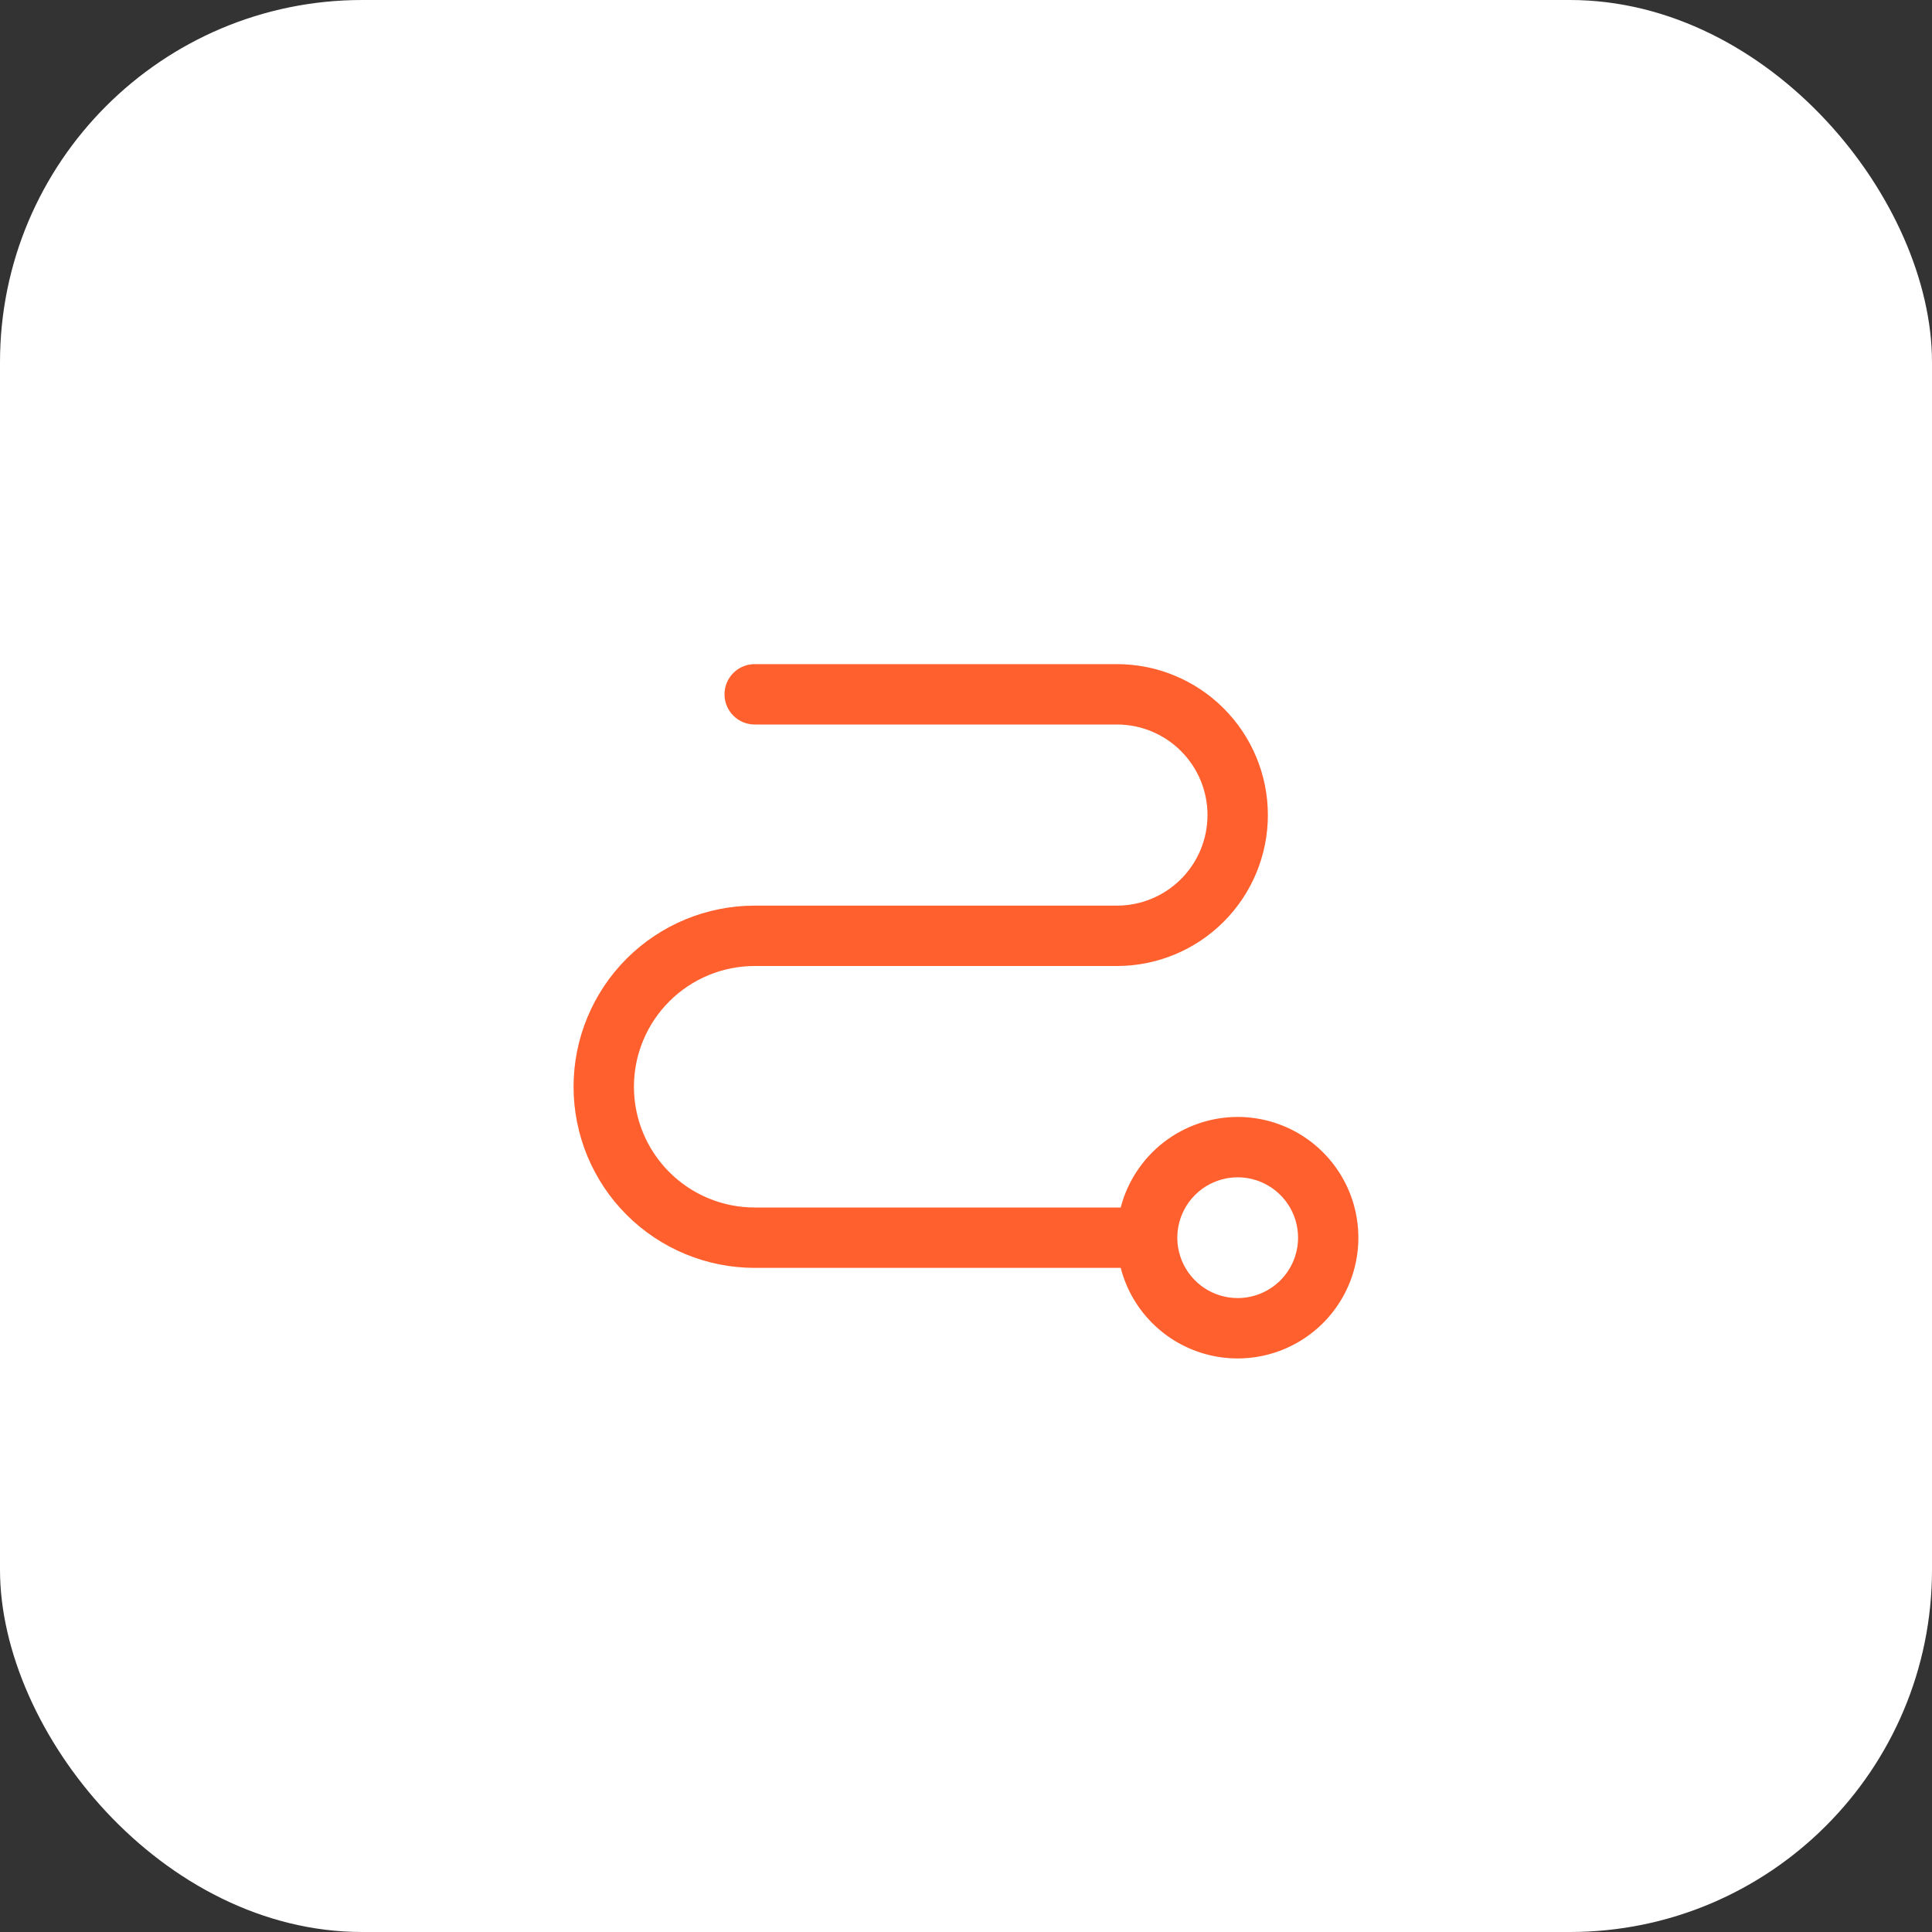
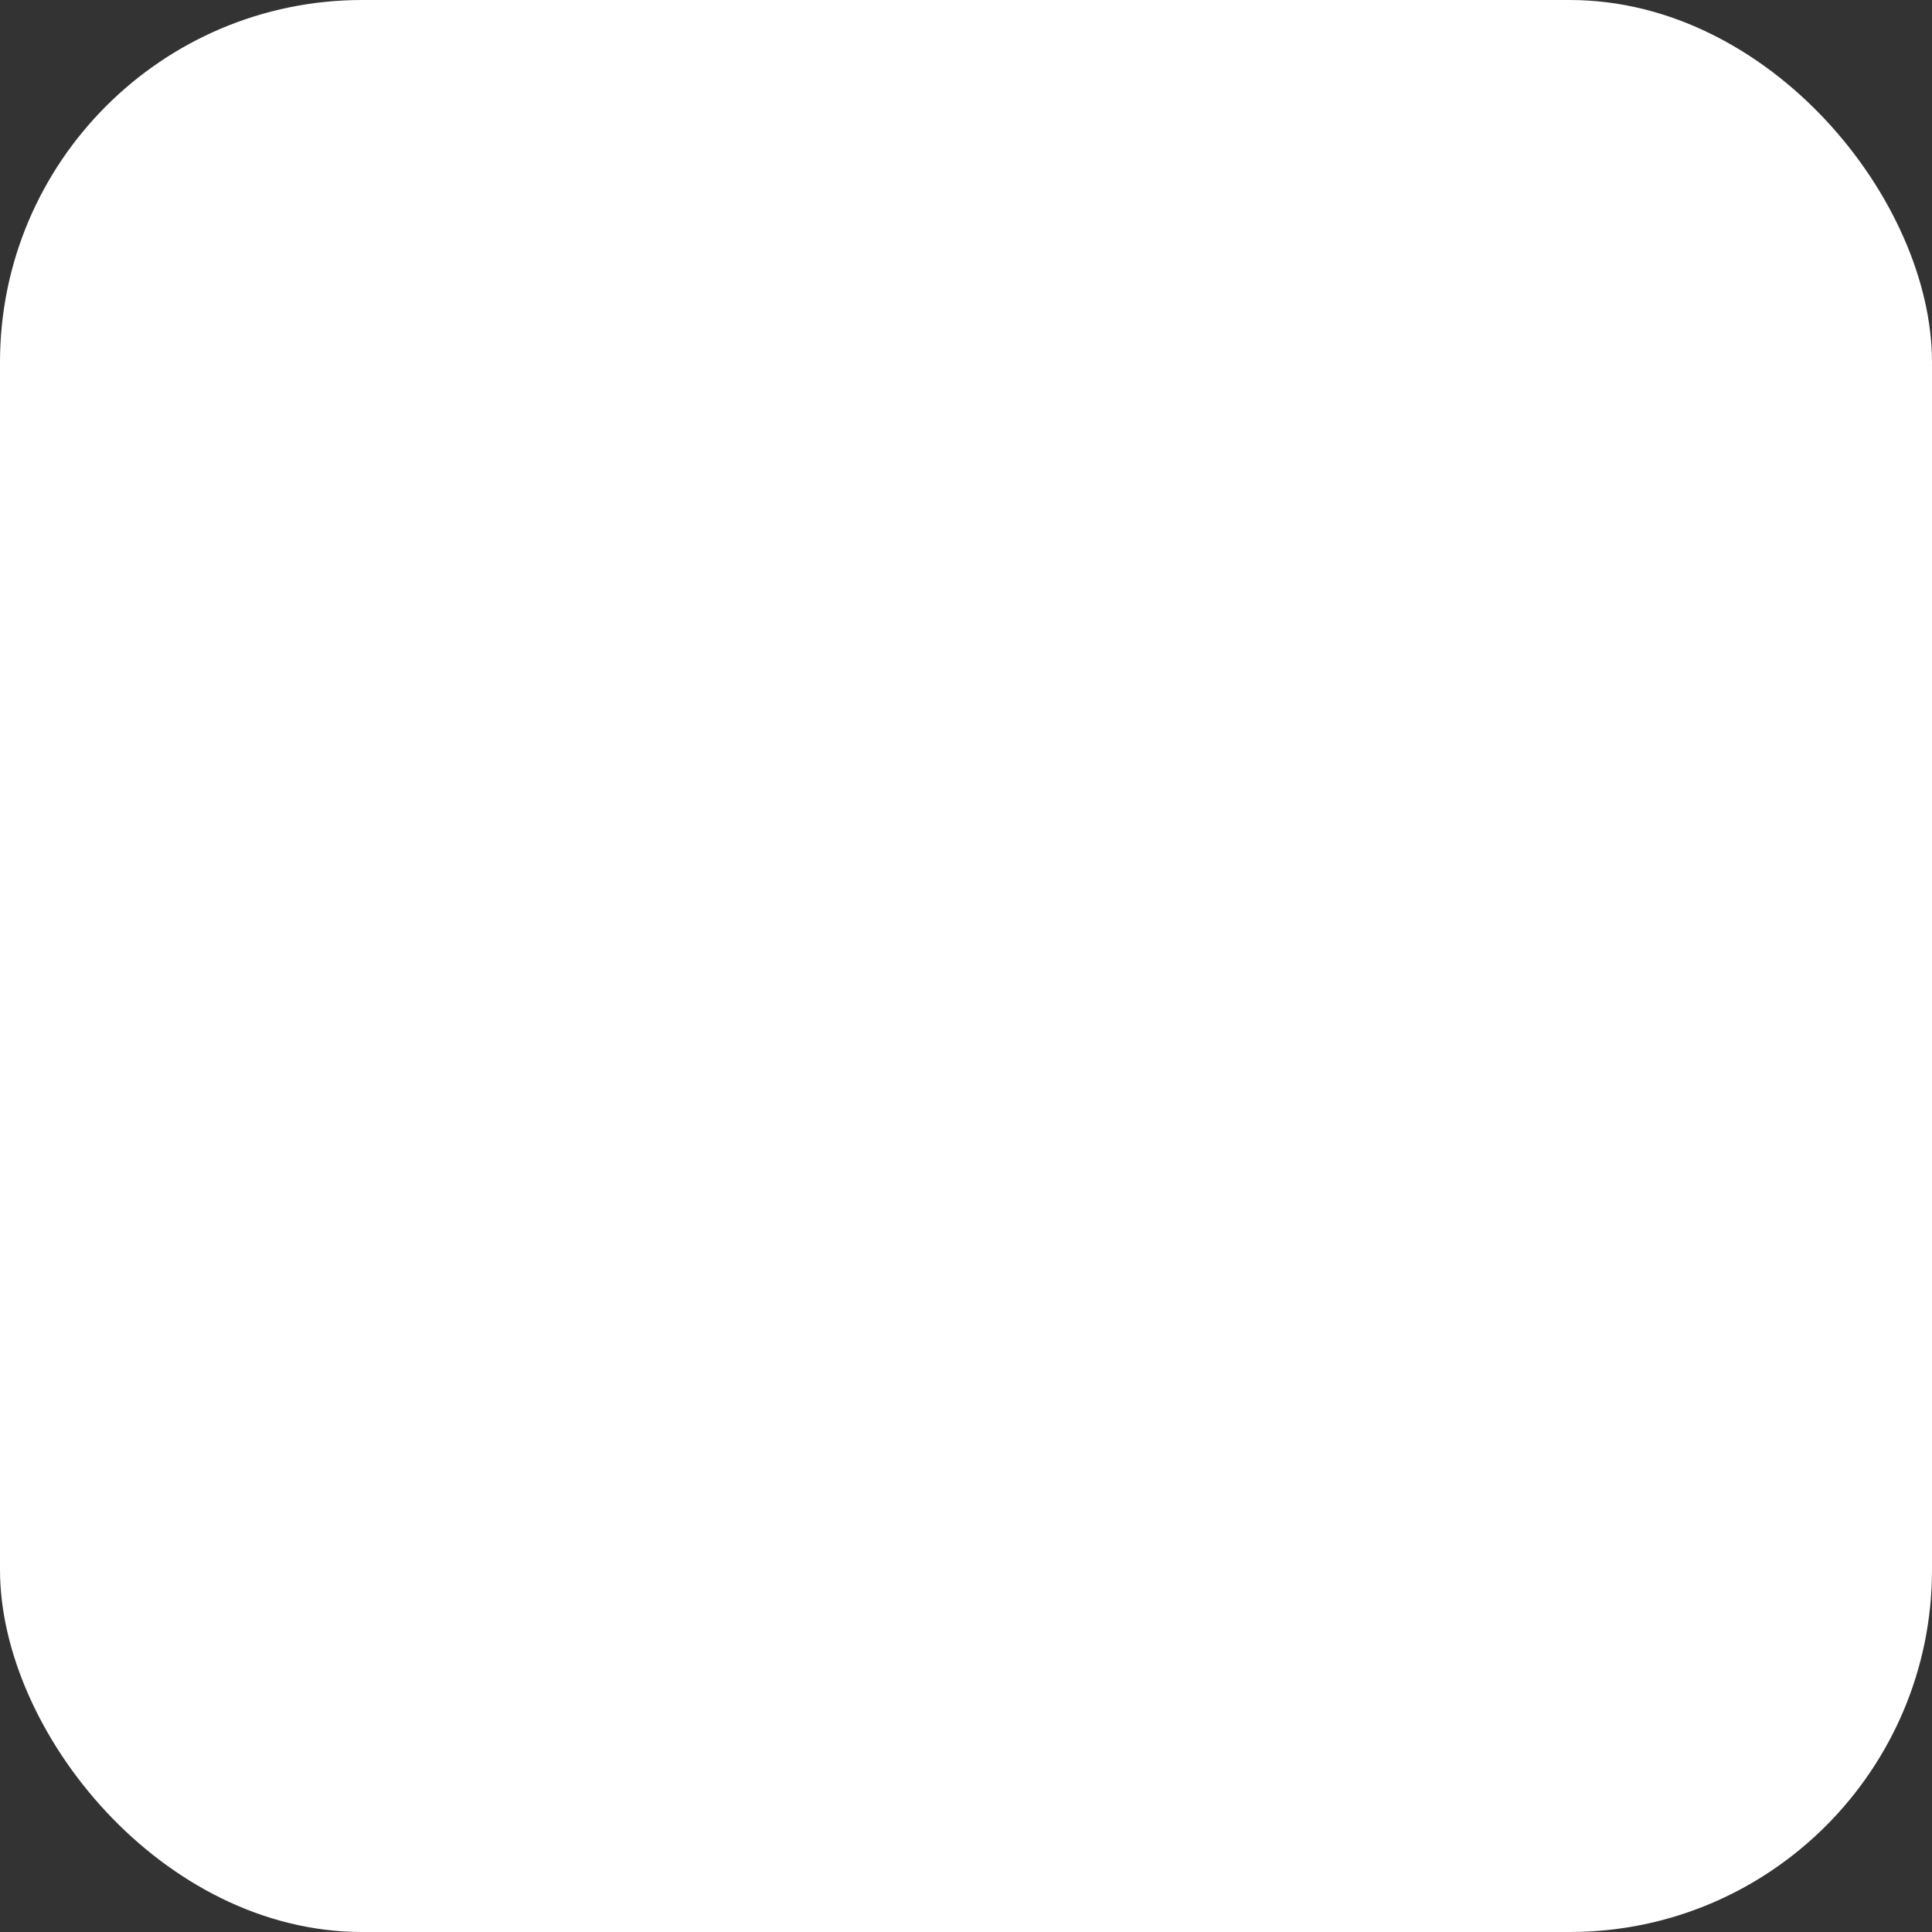
<svg xmlns="http://www.w3.org/2000/svg" width="64" height="64" viewBox="0 0 64 64" fill="none">
  <rect x="0" y="0" width="64" height="64" fill="#333333" stroke="none" />
  <rect width="64" height="64" rx="12" fill="white" />
-   <path d="M41 37C40.113 37.001 39.252 37.296 38.55 37.839C37.849 38.382 37.348 39.142 37.125 40H25C23.939 40 22.922 39.579 22.172 38.828C21.421 38.078 21 37.061 21 36C21 34.939 21.421 33.922 22.172 33.172C22.922 32.421 23.939 32 25 32H37C38.326 32 39.598 31.473 40.535 30.535C41.473 29.598 42 28.326 42 27C42 25.674 41.473 24.402 40.535 23.465C39.598 22.527 38.326 22 37 22H25C24.735 22 24.48 22.105 24.293 22.293C24.105 22.48 24 22.735 24 23C24 23.265 24.105 23.52 24.293 23.707C24.48 23.895 24.735 24 25 24H37C37.796 24 38.559 24.316 39.121 24.879C39.684 25.441 40 26.204 40 27C40 27.796 39.684 28.559 39.121 29.121C38.559 29.684 37.796 30 37 30H25C23.409 30 21.883 30.632 20.757 31.757C19.632 32.883 19 34.409 19 36C19 37.591 19.632 39.117 20.757 40.243C21.883 41.368 23.409 42 25 42H37.125C37.312 42.724 37.698 43.382 38.24 43.897C38.782 44.413 39.458 44.767 40.19 44.918C40.923 45.069 41.683 45.011 42.385 44.752C43.087 44.492 43.701 44.042 44.16 43.45C44.618 42.859 44.901 42.151 44.977 41.407C45.053 40.663 44.919 39.912 44.59 39.24C44.261 38.569 43.75 38.003 43.116 37.606C42.481 37.211 41.748 37 41 37ZM41 43C40.604 43 40.218 42.883 39.889 42.663C39.56 42.443 39.304 42.131 39.152 41.765C39.001 41.4 38.961 40.998 39.038 40.61C39.116 40.222 39.306 39.865 39.586 39.586C39.865 39.306 40.222 39.116 40.61 39.038C40.998 38.961 41.4 39.001 41.765 39.152C42.131 39.304 42.443 39.56 42.663 39.889C42.883 40.218 43 40.604 43 41C43 41.53 42.789 42.039 42.414 42.414C42.039 42.789 41.53 43 41 43Z" fill="#FF602E" />
</svg>